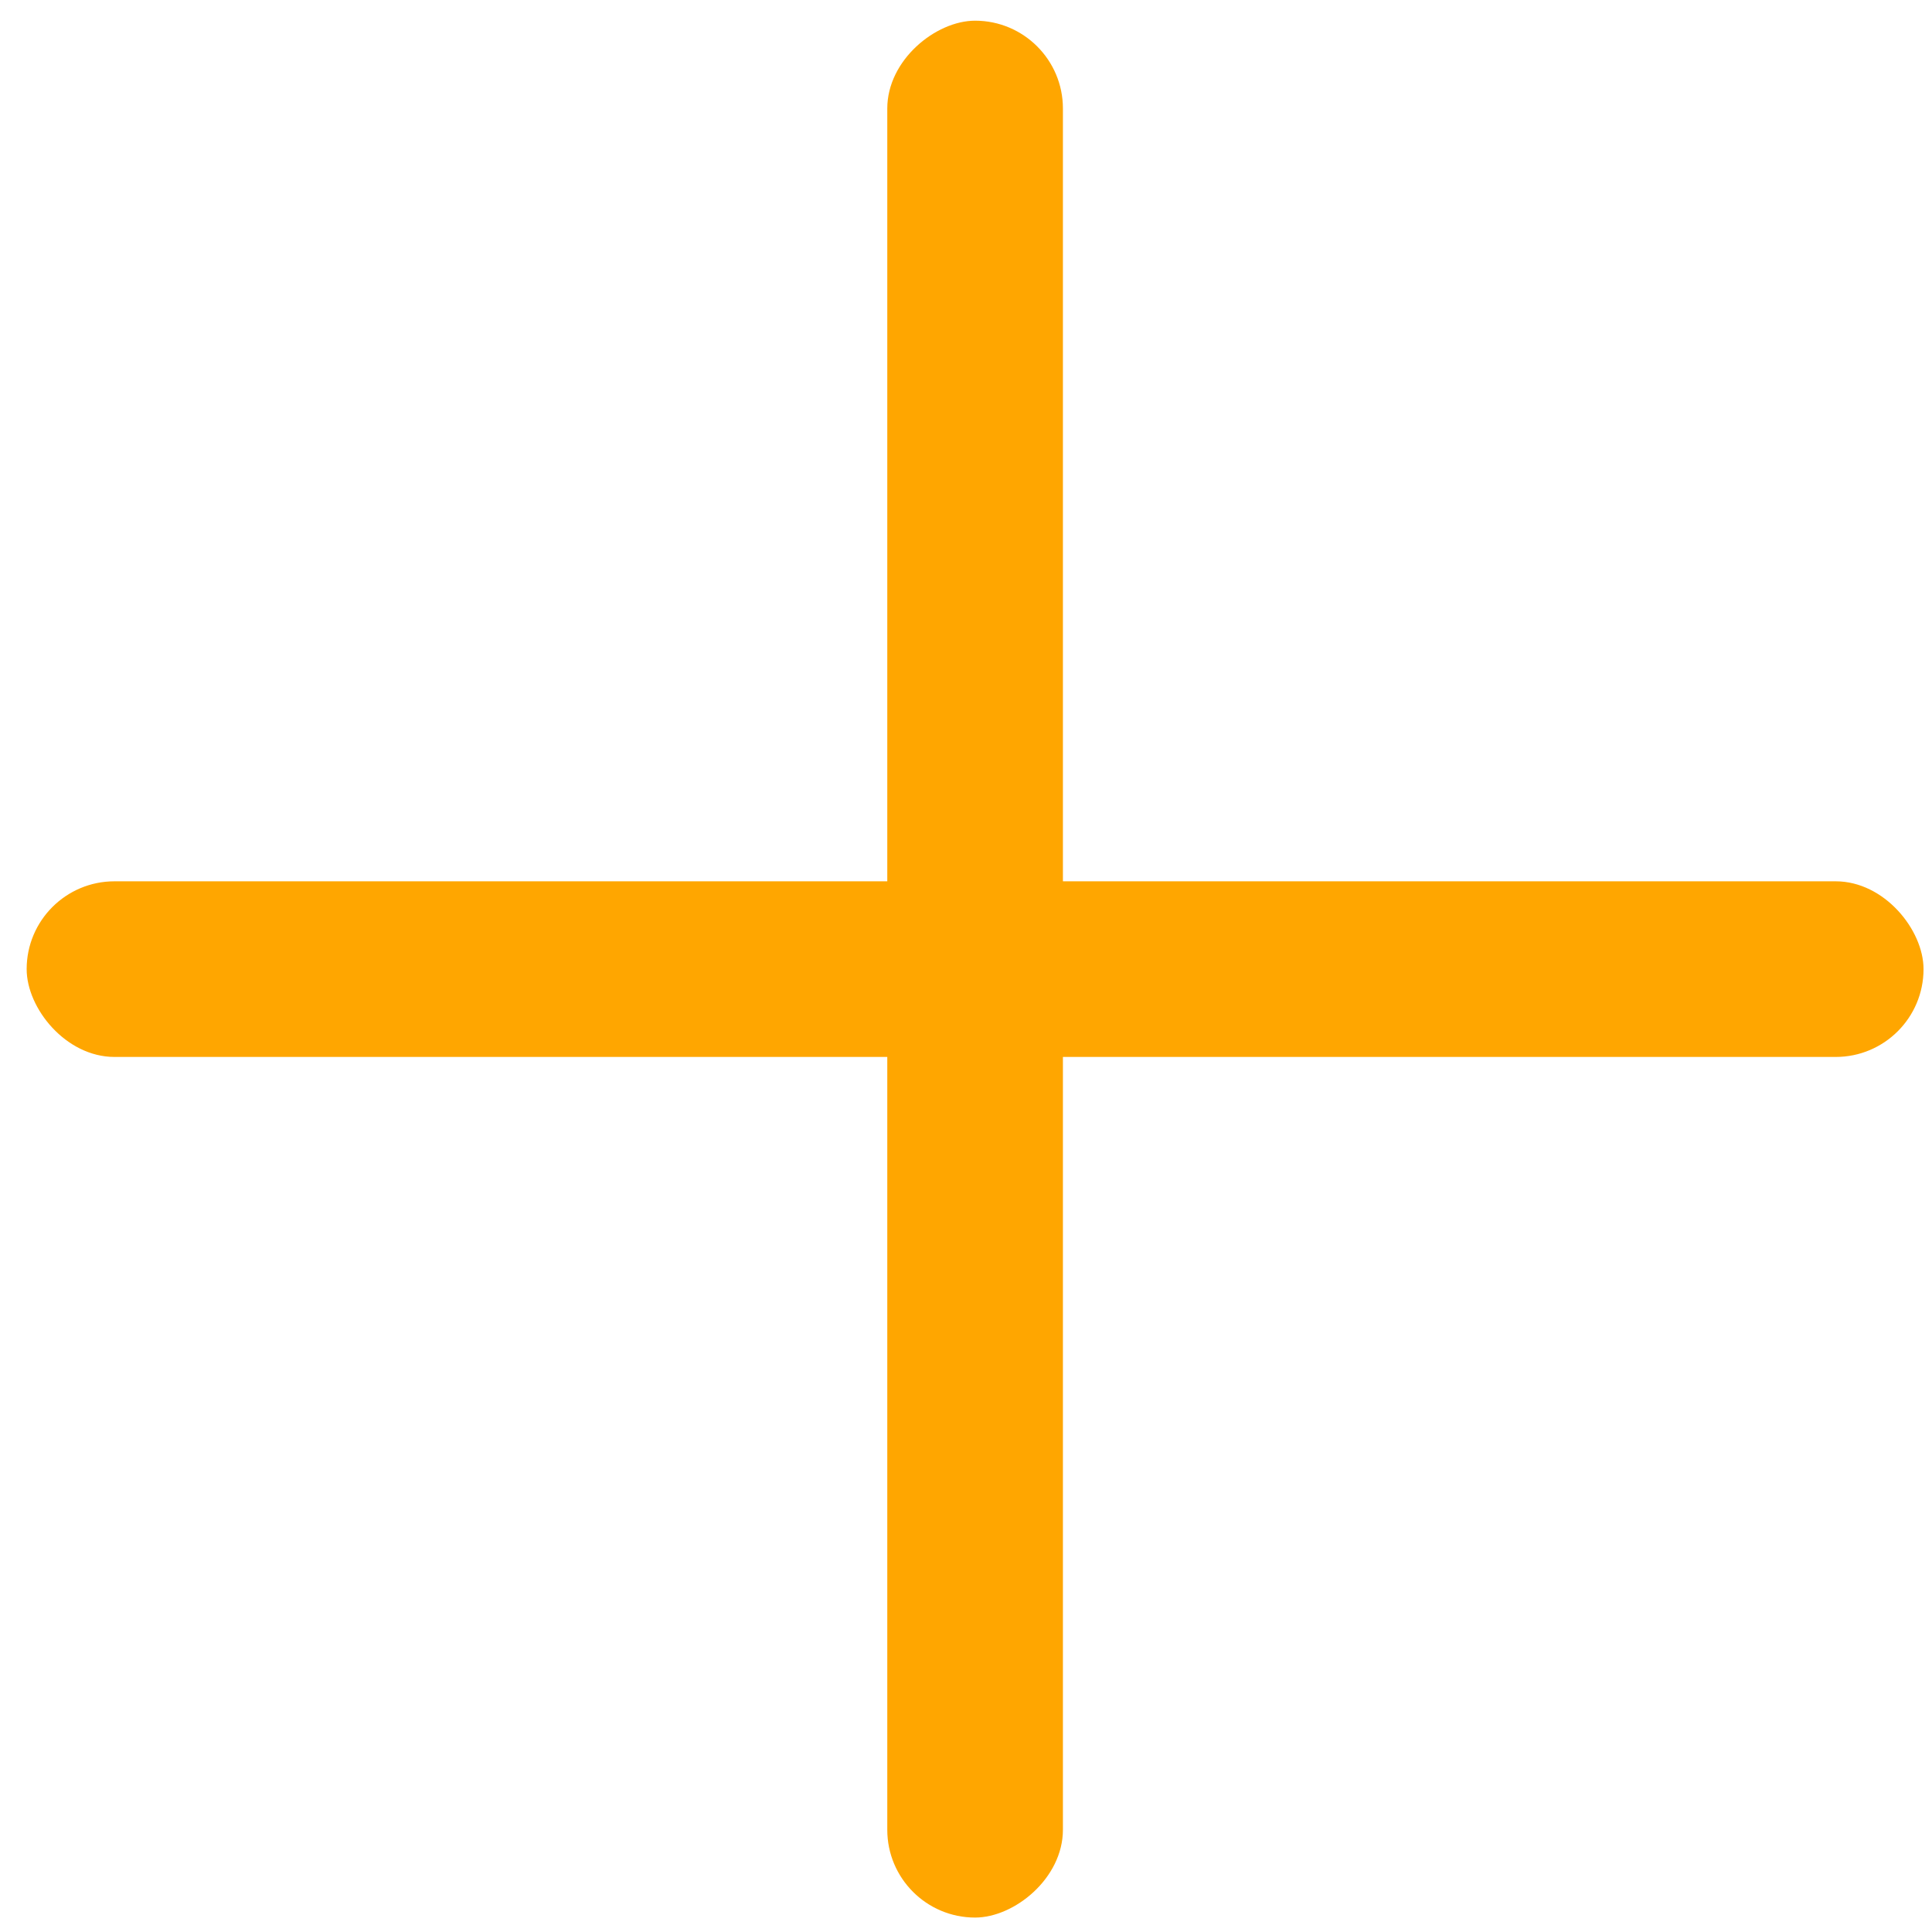
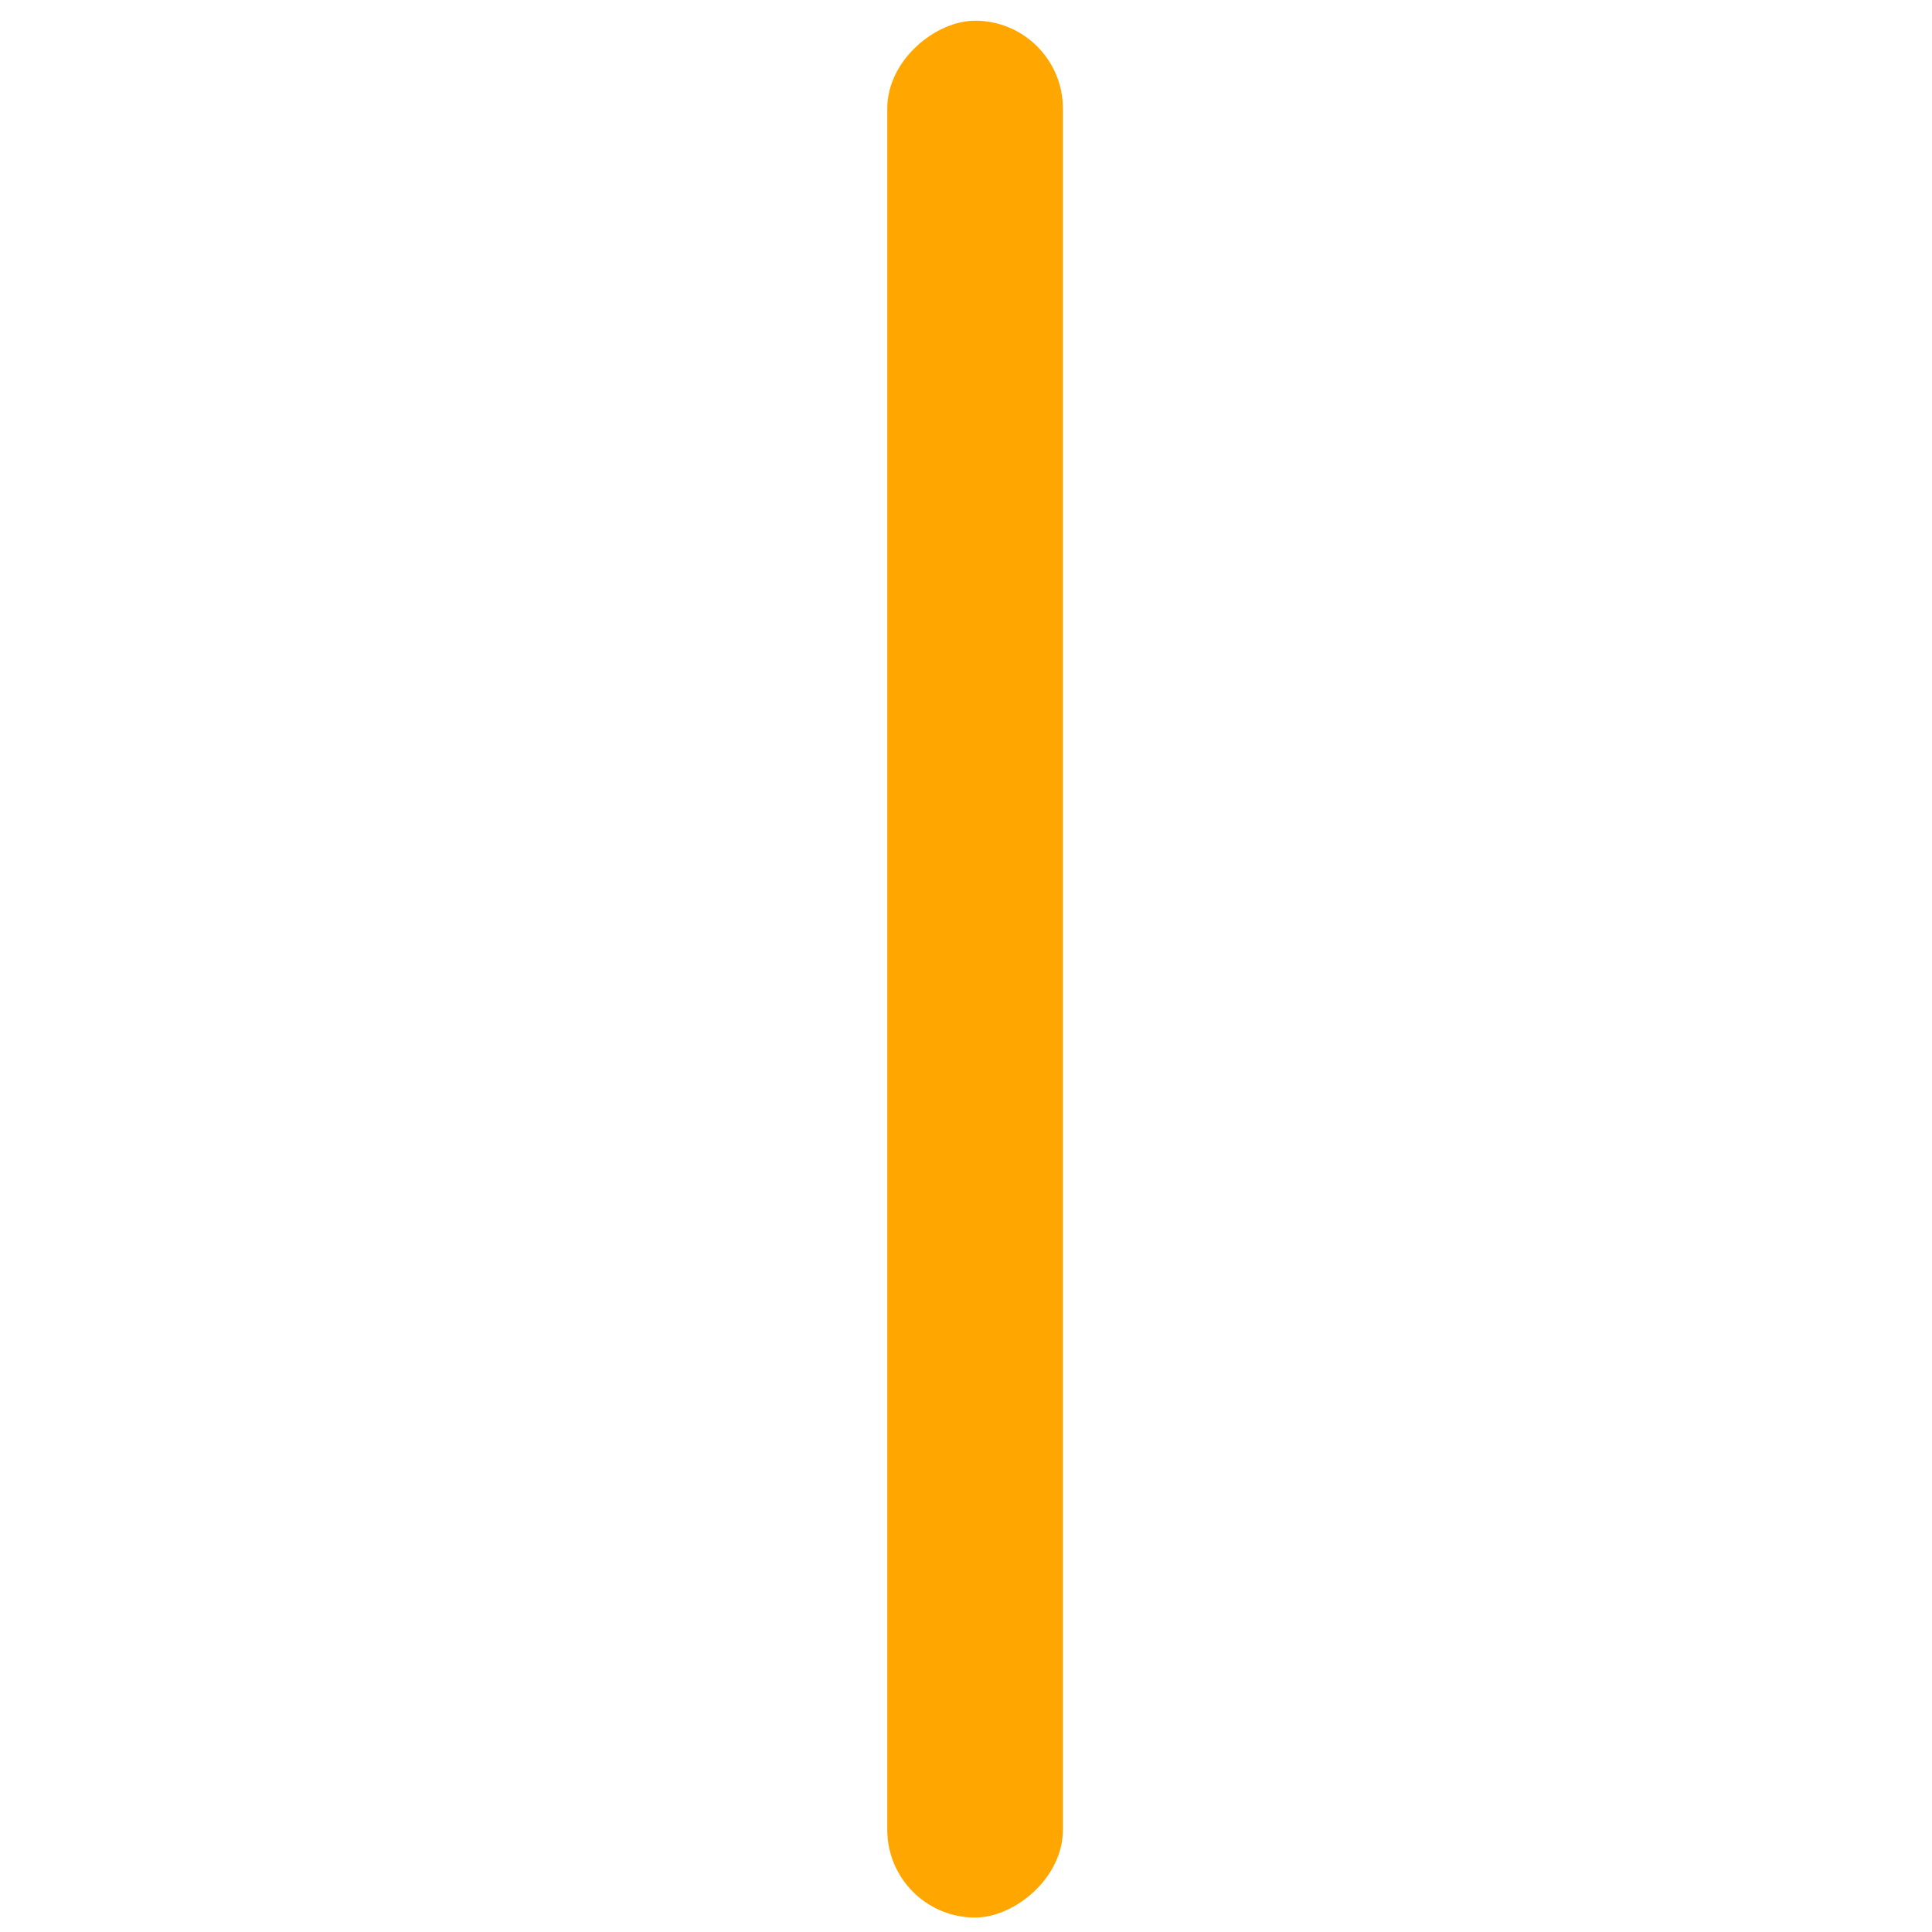
<svg xmlns="http://www.w3.org/2000/svg" width="55" height="55" viewBox="0 0 55 55" fill="none">
-   <rect x="0.759" y="25.089" width="54" height="5" rx="2.5" fill="#FFA600" />
  <rect x="30.259" y="0.589" width="54" height="5" rx="2.5" transform="rotate(90 30.259 0.589)" fill="#FFA600" />
</svg>